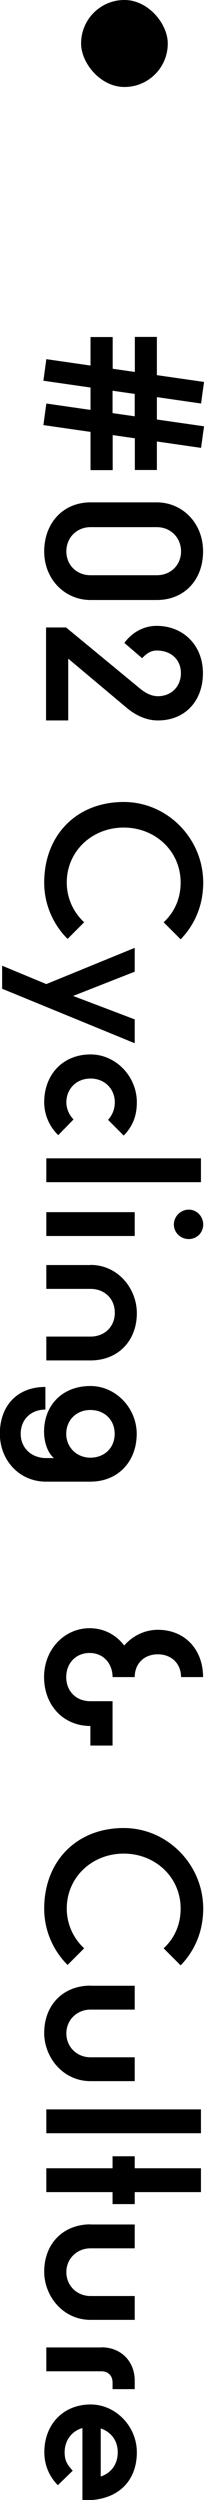
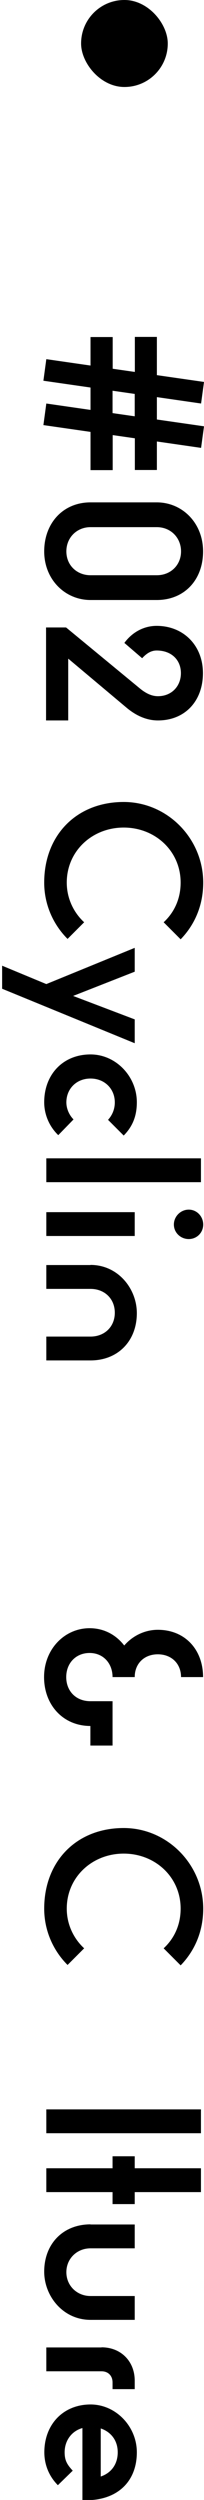
<svg xmlns="http://www.w3.org/2000/svg" id="_レイヤー_2" viewBox="0 0 15.37 187.66">
  <g id="_レイヤー_1-2">
    <g>
      <path d="m3.49,26.96l3.33.48v-2.14h1.67v2.38l1.67.24v-2.63h1.66v2.87l3.55.51-.22,1.62-3.33-.48v1.68l3.55.51-.22,1.62-3.33-.48v2.14h-1.66v-2.38l-1.67-.24v2.63h-1.67v-2.87l-3.55-.51.22-1.62,3.33.48v-1.68l-3.55-.51.22-1.62Zm4.99,4.05l1.67.24v-1.68l-1.67-.24v1.68Z" />
      <path d="m6.82,37.71h4.99c1.92,0,3.49,1.54,3.49,3.68s-1.41,3.65-3.49,3.65h-4.99c-1.92,0-3.49-1.54-3.49-3.65s1.41-3.68,3.49-3.68Zm0,5.47h4.99c1.06,0,1.83-.77,1.83-1.79s-.77-1.82-1.83-1.82h-4.99c-1.02,0-1.82.77-1.82,1.82s.8,1.79,1.82,1.79Z" />
      <path d="m4.99,47.11l5.6,4.61c.48.38.9.54,1.31.54,1.02,0,1.73-.74,1.73-1.73s-.71-1.7-1.83-1.7c-.45,0-.8.26-1.09.58l-1.34-1.15c.61-.83,1.5-1.28,2.43-1.28,2.02,0,3.49,1.47,3.49,3.55s-1.34,3.55-3.39,3.55c-.77,0-1.57-.29-2.37-.96l-4.39-3.68v4.64h-1.67v-6.98h1.5Z" />
      <path d="m9.32,60.2c3.3,0,5.99,2.75,5.99,6.05,0,1.76-.67,3.2-1.7,4.26l-1.28-1.28c.8-.74,1.28-1.76,1.28-2.98,0-2.37-1.92-4.13-4.29-4.13s-4.29,1.76-4.29,4.13c0,1.18.51,2.24,1.31,2.98l-1.25,1.25c-1.09-1.09-1.76-2.59-1.76-4.23,0-3.55,2.43-6.05,5.99-6.05Z" />
      <path d="m3.49,73.87l6.66-2.72v1.79l-4.64,1.82,4.64,1.76v1.79L.16,74.22v-1.73l3.33,1.38Z" />
      <path d="m6.82,79.15c1.92,0,3.49,1.66,3.49,3.59,0,.99-.29,1.79-.99,2.5l-1.18-1.18c.32-.35.51-.8.51-1.31,0-1.02-.77-1.79-1.83-1.79s-1.82.77-1.82,1.79c0,.48.22.96.54,1.28l-1.15,1.18c-.67-.64-1.06-1.54-1.06-2.47,0-2.08,1.41-3.59,3.49-3.59Z" />
      <path d="m15.14,86.95v1.79H3.49v-1.79h11.65Z" />
      <path d="m10.15,90.99v1.79H3.49v-1.79h6.66Zm4.07-.19c.61,0,1.09.51,1.09,1.12s-.48,1.09-1.09,1.09-1.12-.48-1.12-1.09.51-1.12,1.12-1.12Z" />
      <path d="m6.82,94.95c2.08,0,3.49,1.79,3.49,3.62,0,2.08-1.41,3.55-3.49,3.55h-3.33v-1.79h3.33c1.06,0,1.83-.74,1.83-1.79s-.77-1.79-1.83-1.79h-3.33v-1.79h3.33Z" />
-       <path d="m3.42,104.11v1.7c-1.09,0-1.86.74-1.86,1.82s.83,1.82,1.92,1.82h.58c-.45-.38-.74-1.15-.74-1.98,0-2.02,1.41-3.43,3.49-3.43,1.92,0,3.49,1.66,3.49,3.59,0,2.08-1.41,3.59-3.49,3.59h-3.33c-2.08,0-3.49-1.66-3.49-3.59,0-2.11,1.31-3.52,3.42-3.52Zm3.39,5.31c1.06,0,1.83-.74,1.83-1.79s-.77-1.79-1.83-1.79-1.82.77-1.82,1.79.8,1.79,1.82,1.79Z" />
      <path d="m6.75,122.22c1.12,0,2.02.53,2.61,1.3.62-.72,1.54-1.18,2.53-1.18,2.05,0,3.41,1.49,3.41,3.55h-1.66c0-1.01-.72-1.71-1.75-1.71s-1.74.7-1.74,1.71h-1.67c0-1.02-.69-1.81-1.73-1.81s-1.76.77-1.76,1.81.72,1.81,1.82,1.81h1.67v3.33h-1.67v-1.47c-2.05,0-3.49-1.57-3.49-3.67s1.55-3.67,3.43-3.67Z" />
      <path d="m9.32,137.22c3.3,0,5.99,2.75,5.99,6.05,0,1.76-.67,3.2-1.7,4.26l-1.28-1.28c.8-.74,1.28-1.76,1.28-2.98,0-2.37-1.92-4.13-4.29-4.13s-4.29,1.76-4.29,4.13c0,1.18.51,2.24,1.31,2.98l-1.25,1.25c-1.09-1.09-1.76-2.59-1.76-4.23,0-3.55,2.43-6.05,5.99-6.05Z" />
-       <path d="m6.82,149.06h3.33v1.79h-3.33c-1.02,0-1.82.77-1.82,1.79s.8,1.79,1.82,1.79h3.33v1.79h-3.33c-2.08,0-3.49-1.79-3.49-3.62,0-2.08,1.41-3.55,3.49-3.55Z" />
      <path d="m15.14,158.34v1.79H3.49v-1.79h11.65Z" />
      <path d="m8.48,162.76v-.9h1.67v.9h4.99v1.79h-4.99v.9h-1.67v-.9H3.49v-1.79h4.99Z" />
      <path d="m6.82,166.98h3.33v1.79h-3.33c-1.02,0-1.82.77-1.82,1.79s.8,1.79,1.82,1.79h3.33v1.79h-3.33c-2.08,0-3.49-1.79-3.49-3.62,0-2.08,1.41-3.55,3.49-3.55Z" />
      <path d="m7.65,176.2c1.47,0,2.5,1.06,2.5,2.5v.64h-1.67v-.51c0-.48-.32-.83-.83-.83H3.49v-1.79h4.16Z" />
      <path d="m6.82,180.49c1.92,0,3.49,1.66,3.49,3.59,0,2.08-1.31,3.46-3.49,3.59h-.61v-5.41c-.8.22-1.34.93-1.34,1.82,0,.58.16.9.61,1.38l-1.12,1.09c-.64-.64-1.02-1.5-1.02-2.47,0-2.08,1.41-3.59,3.49-3.59Zm.77,5.41c.77-.26,1.28-.9,1.28-1.82s-.54-1.54-1.28-1.79v3.62Z" />
      <rect x="6.11" y="0" width="6.53" height="6.53" rx="3.26" ry="3.26" />
    </g>
  </g>
</svg>